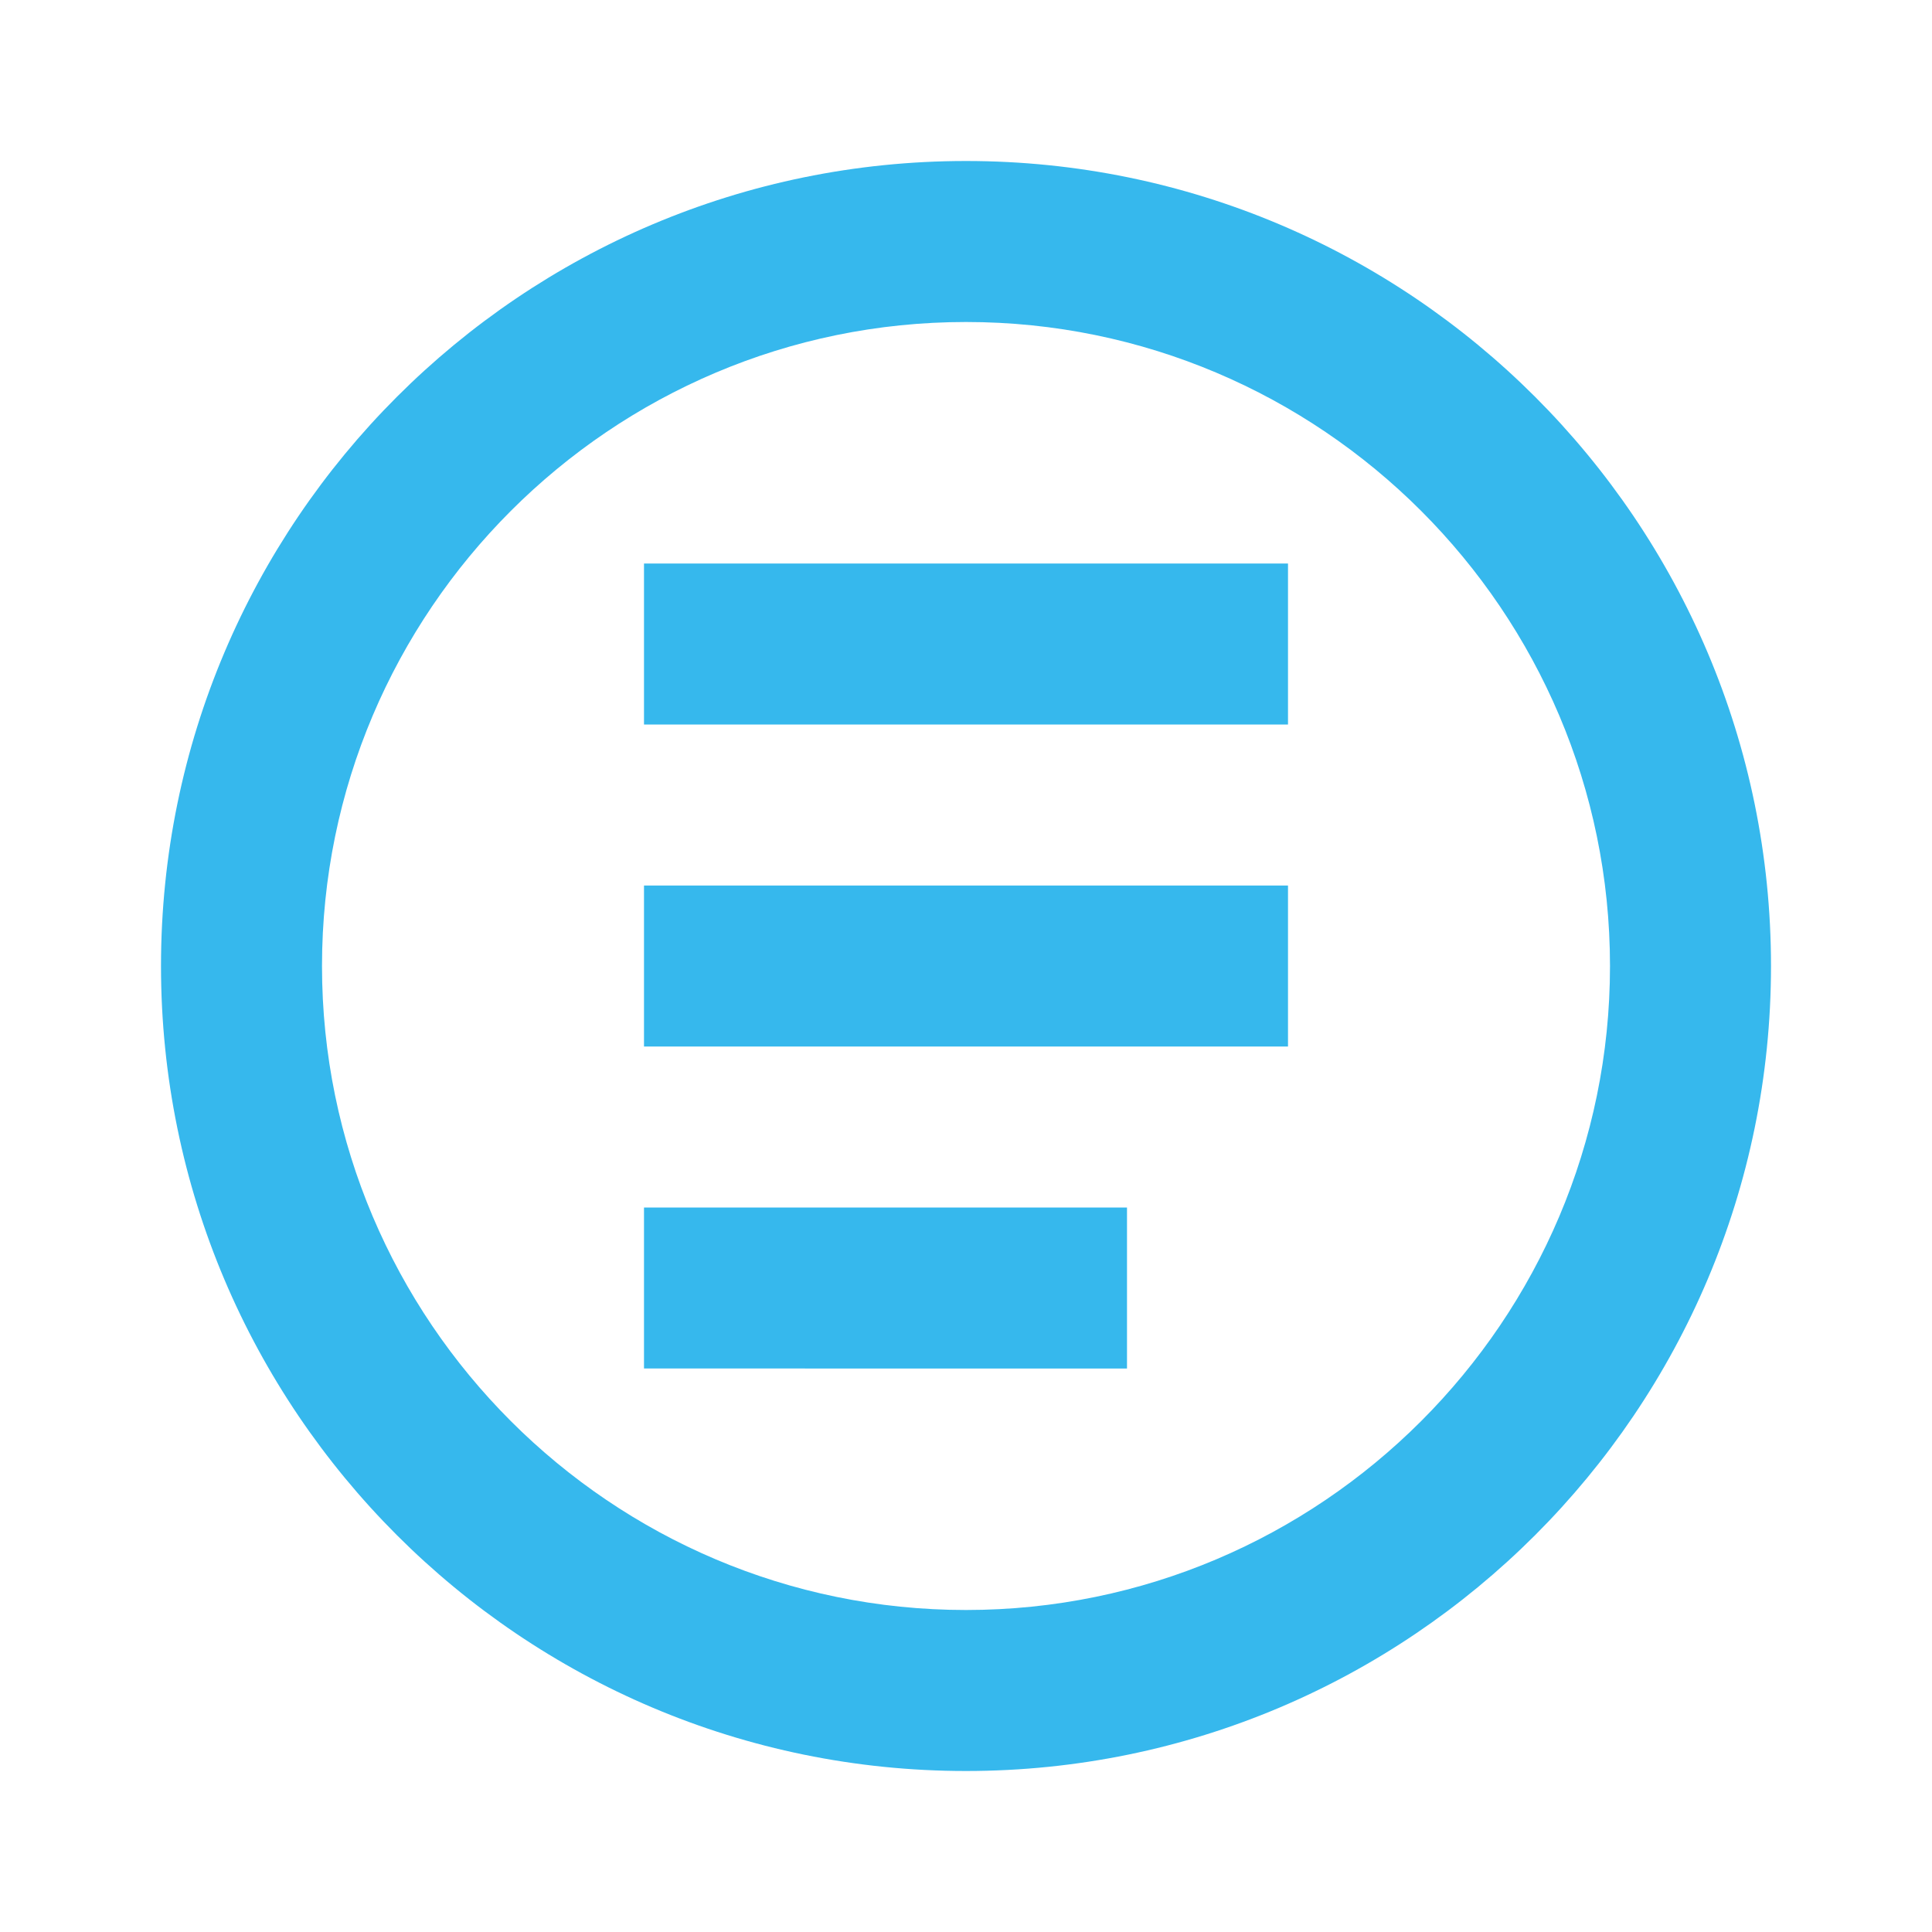
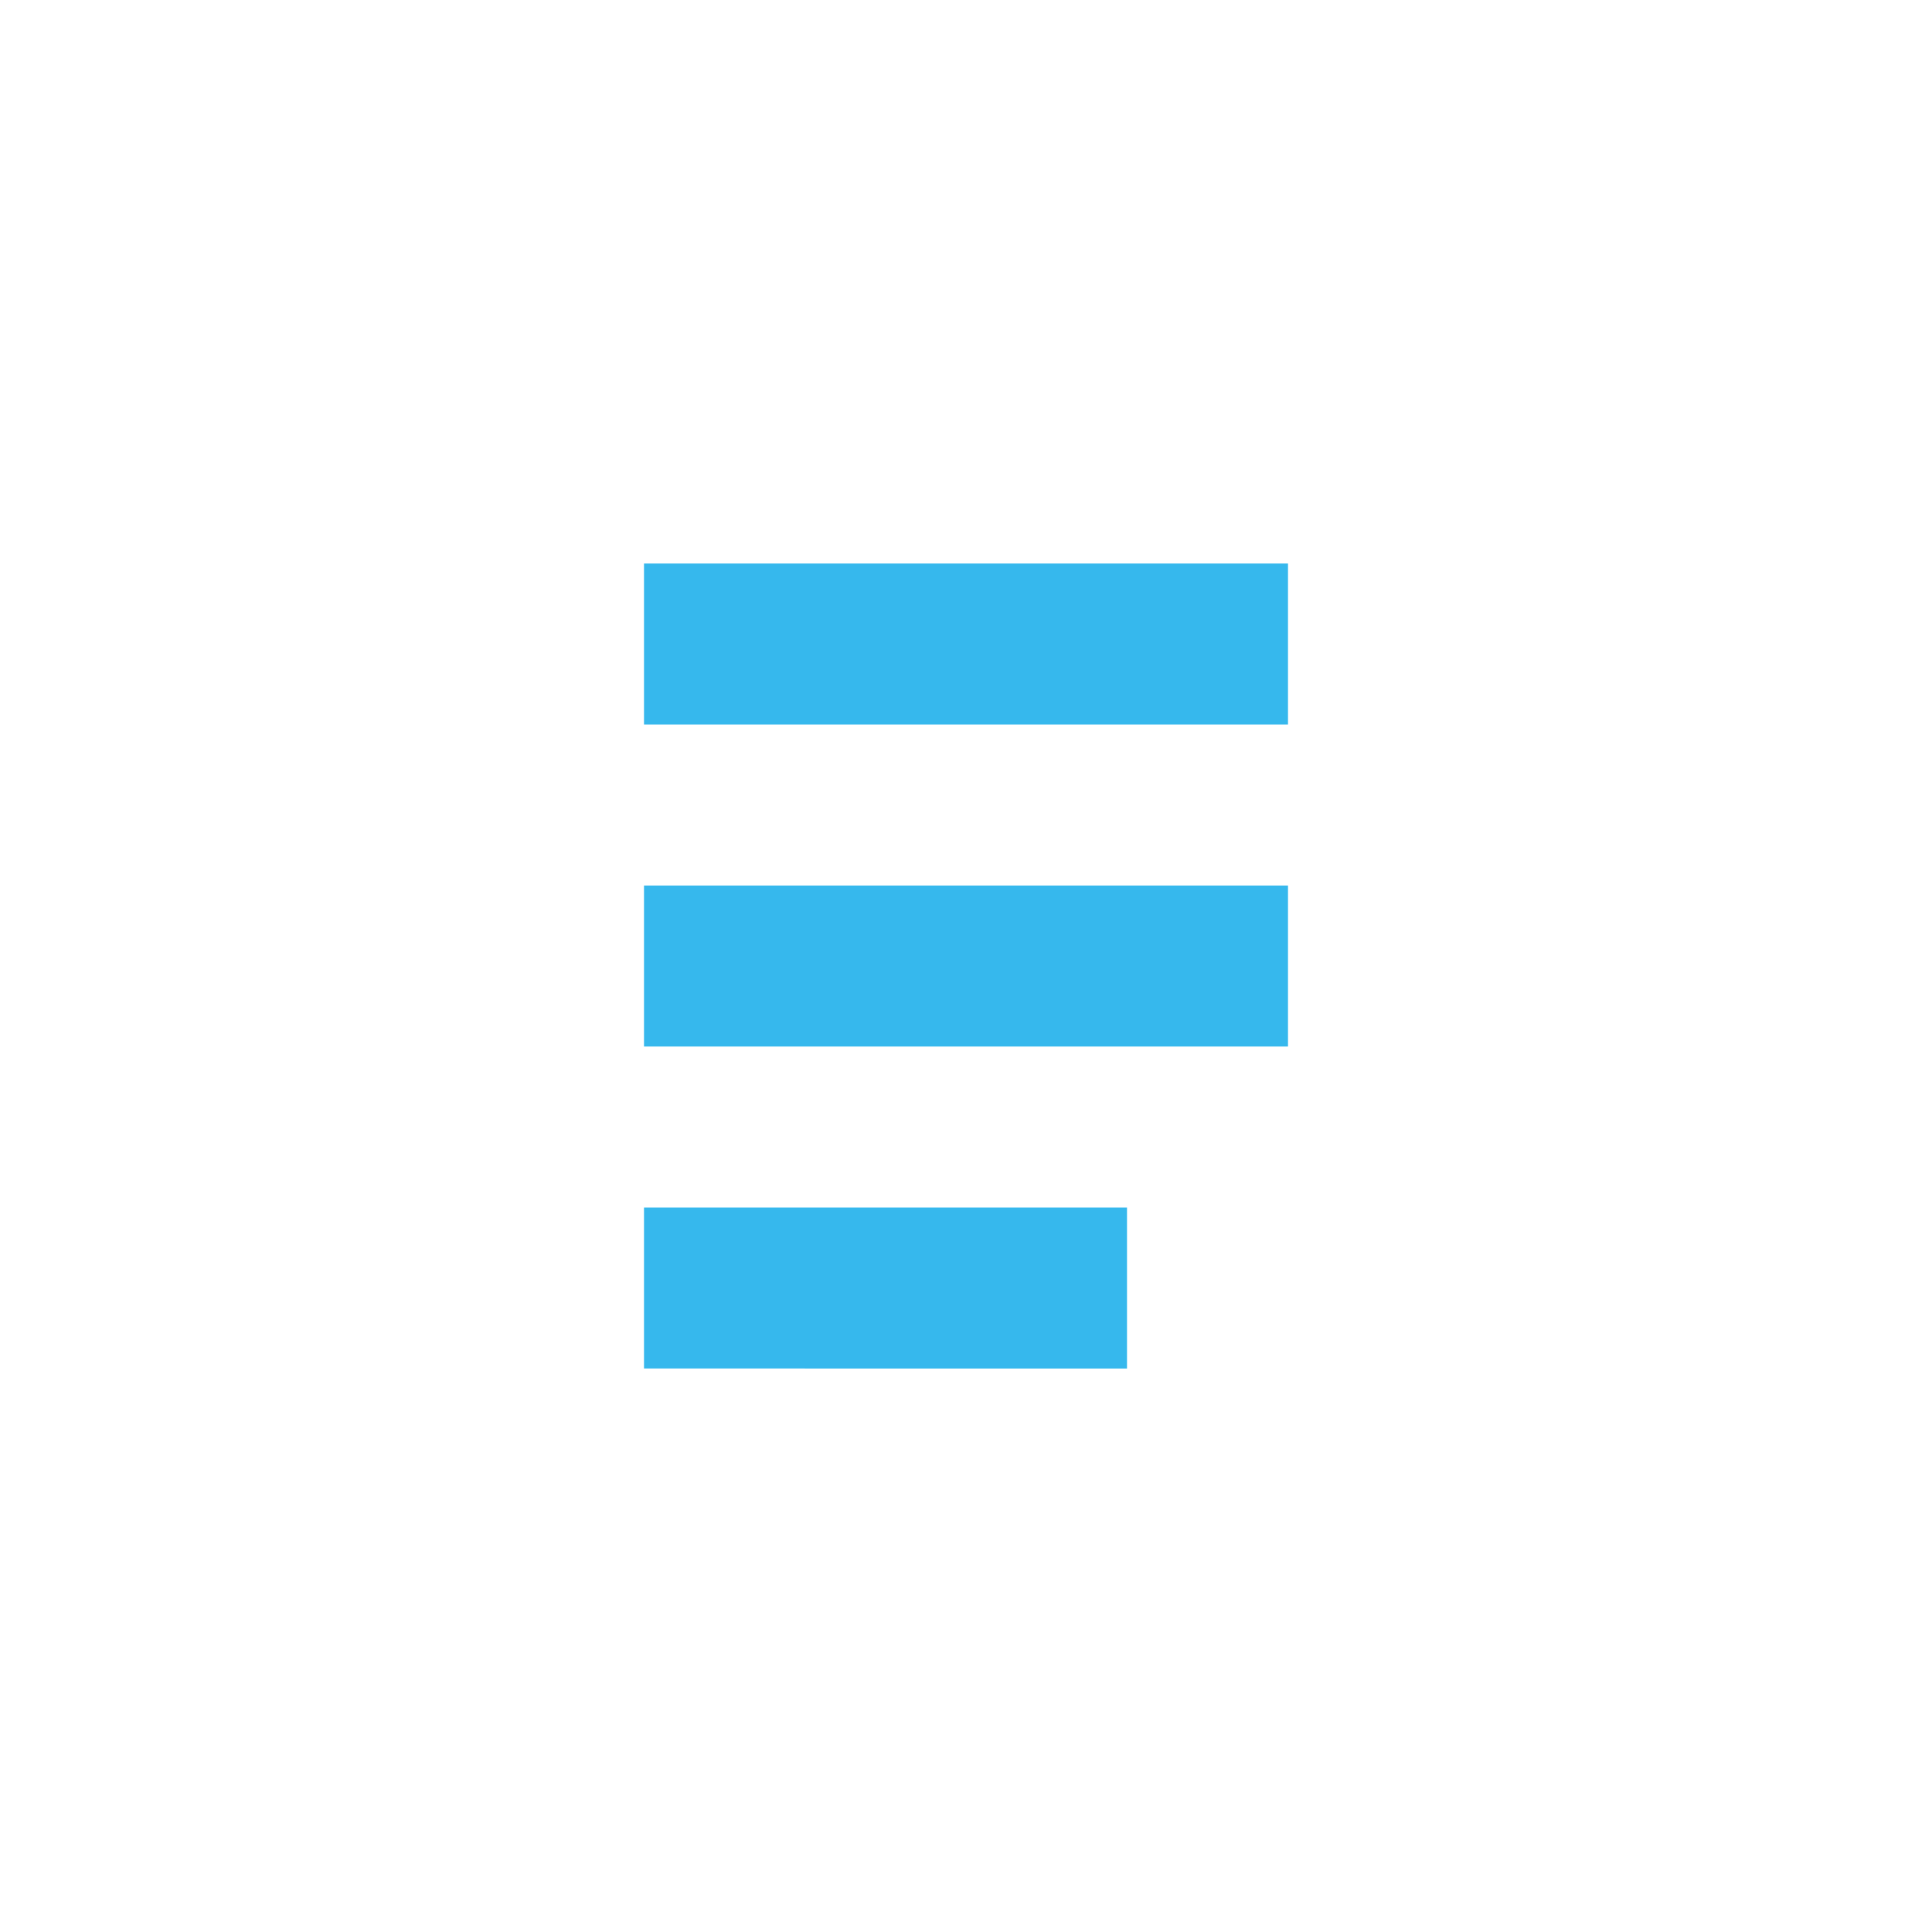
<svg xmlns="http://www.w3.org/2000/svg" viewBox="0 0 24 24">
-   <path fill="#36B8ED" d="M12 2C6.48 2 2 6.48 2 12s4.48 10 10 10 10-4.48 10-10S17.52 2 12 2zm0 18c-4.41 0-8-3.59-8-8s3.59-8 8-8 8 3.59 8 8-3.59 8-8 8z" />
  <path fill="#36B8ED" d="M8 7h8v2H8zm0 4h8v2H8zm0 4h6v2H8z" />
</svg>